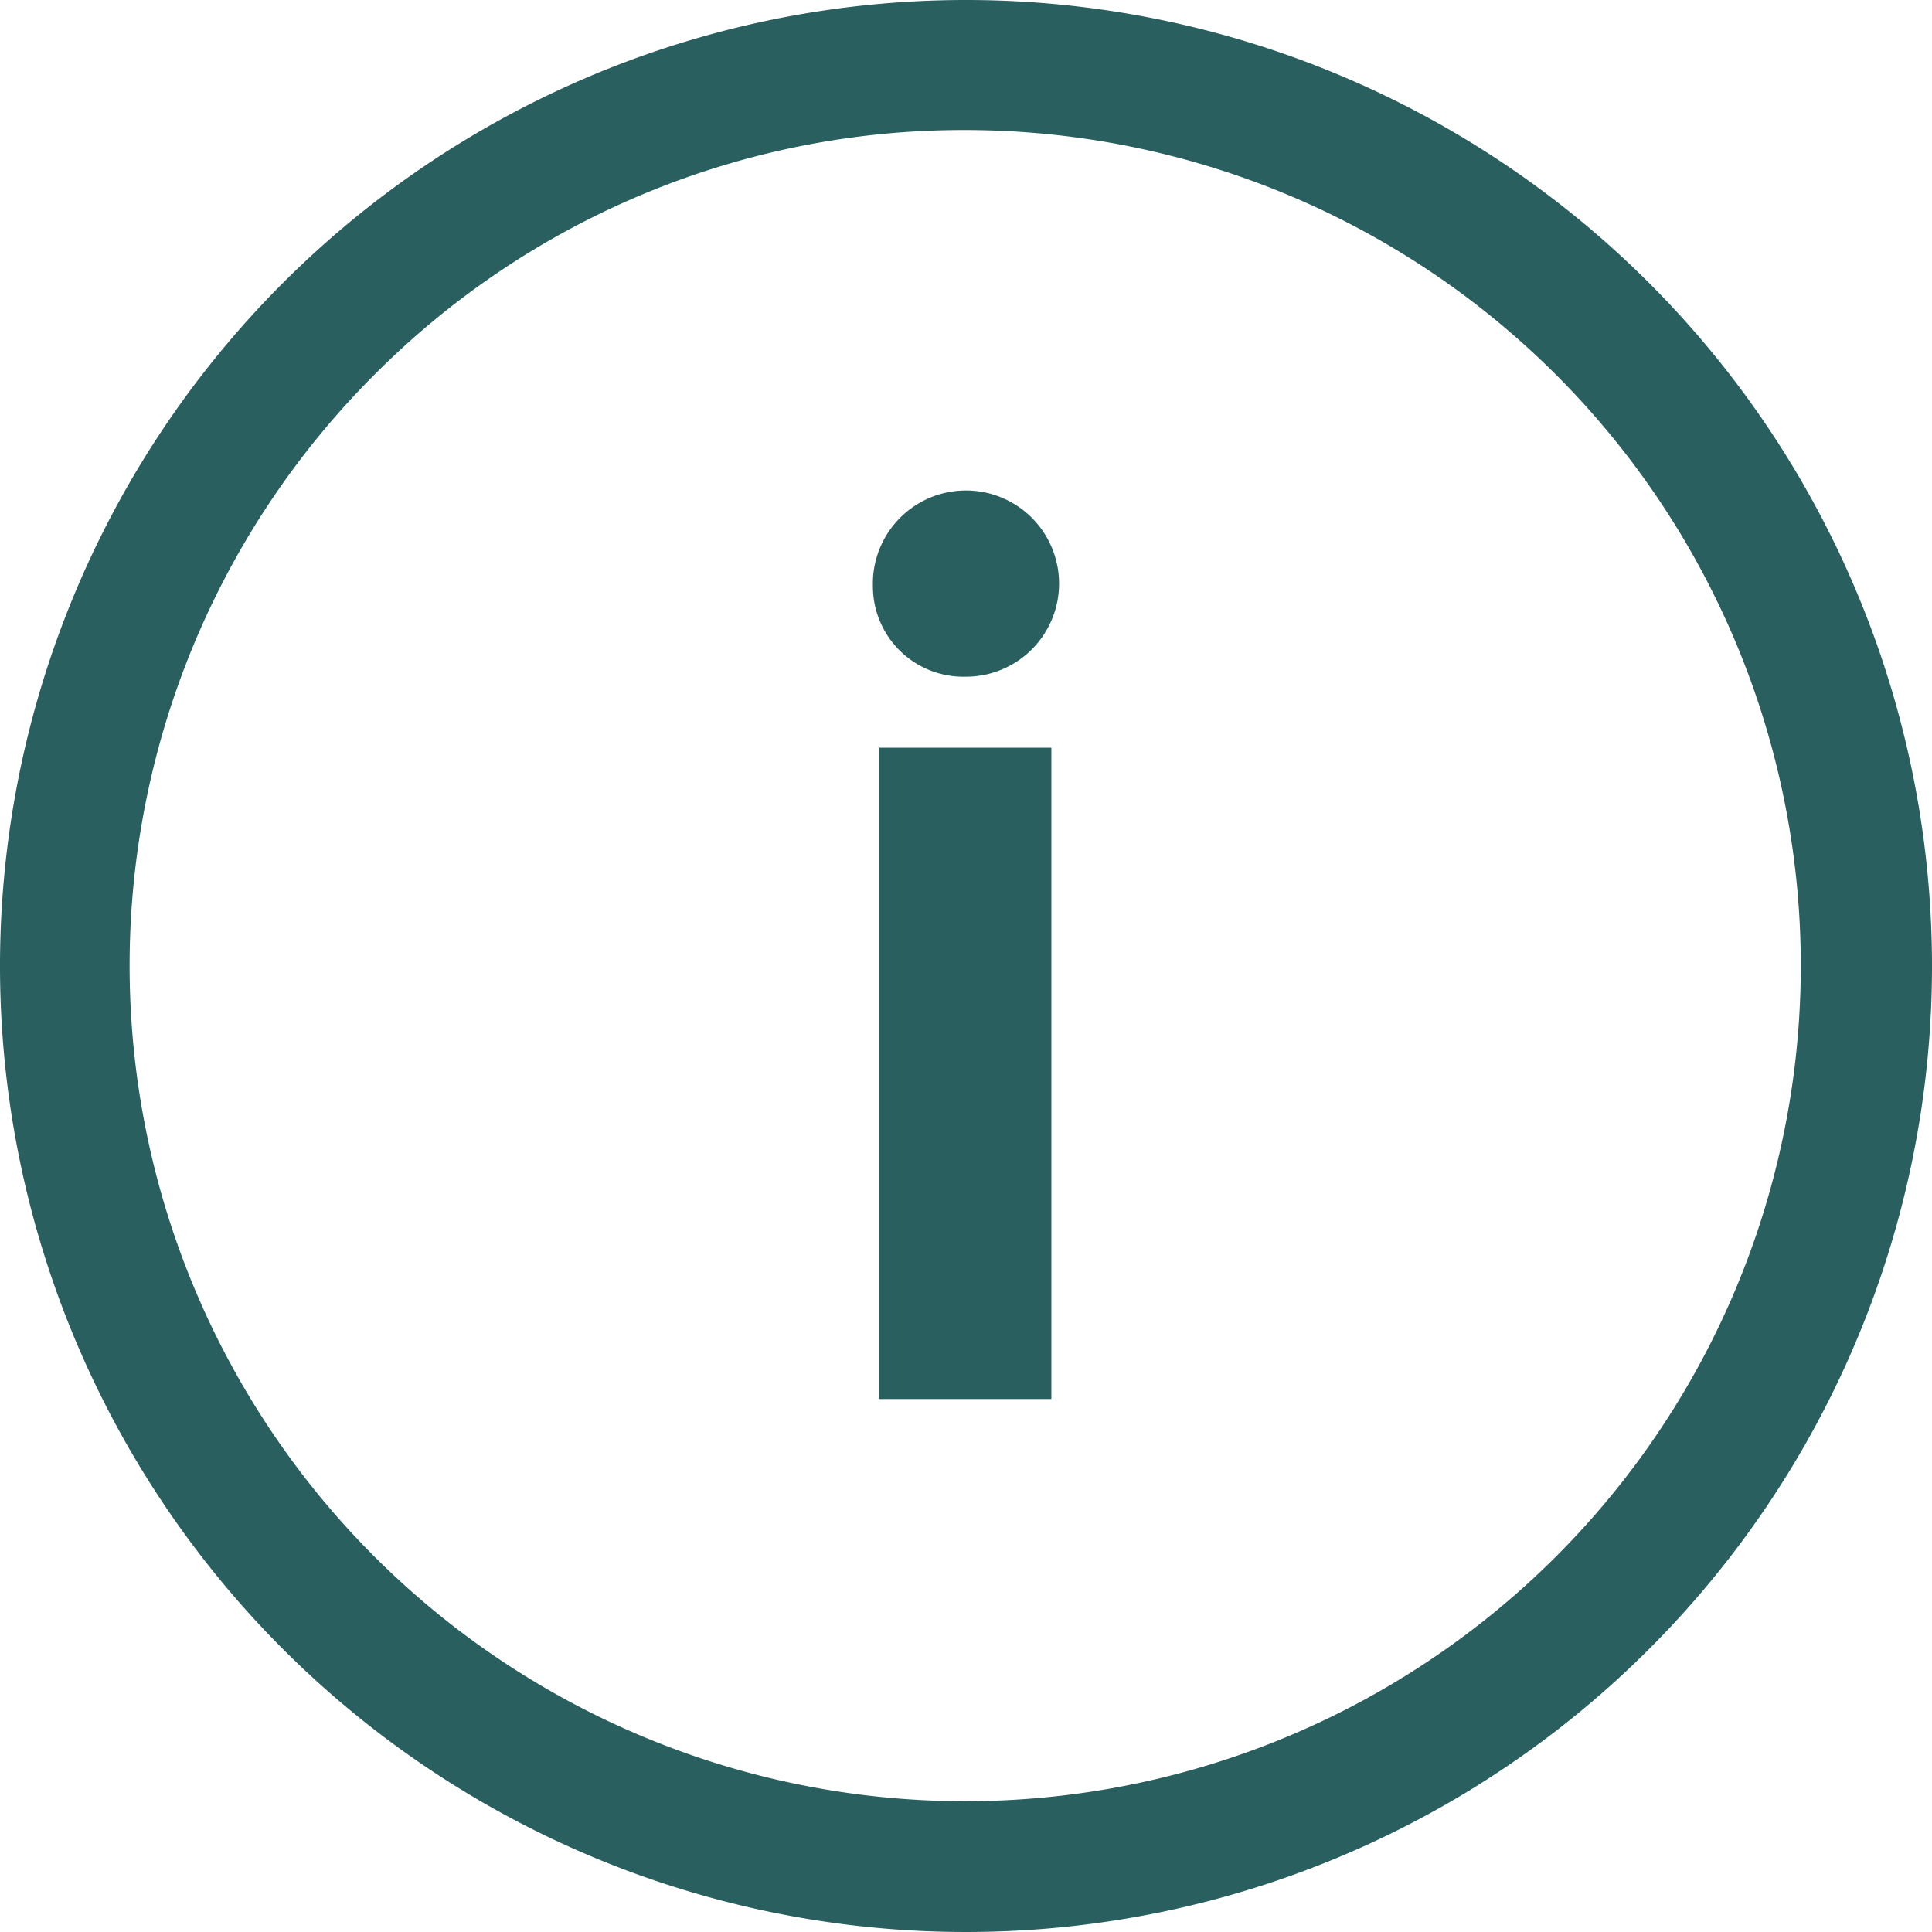
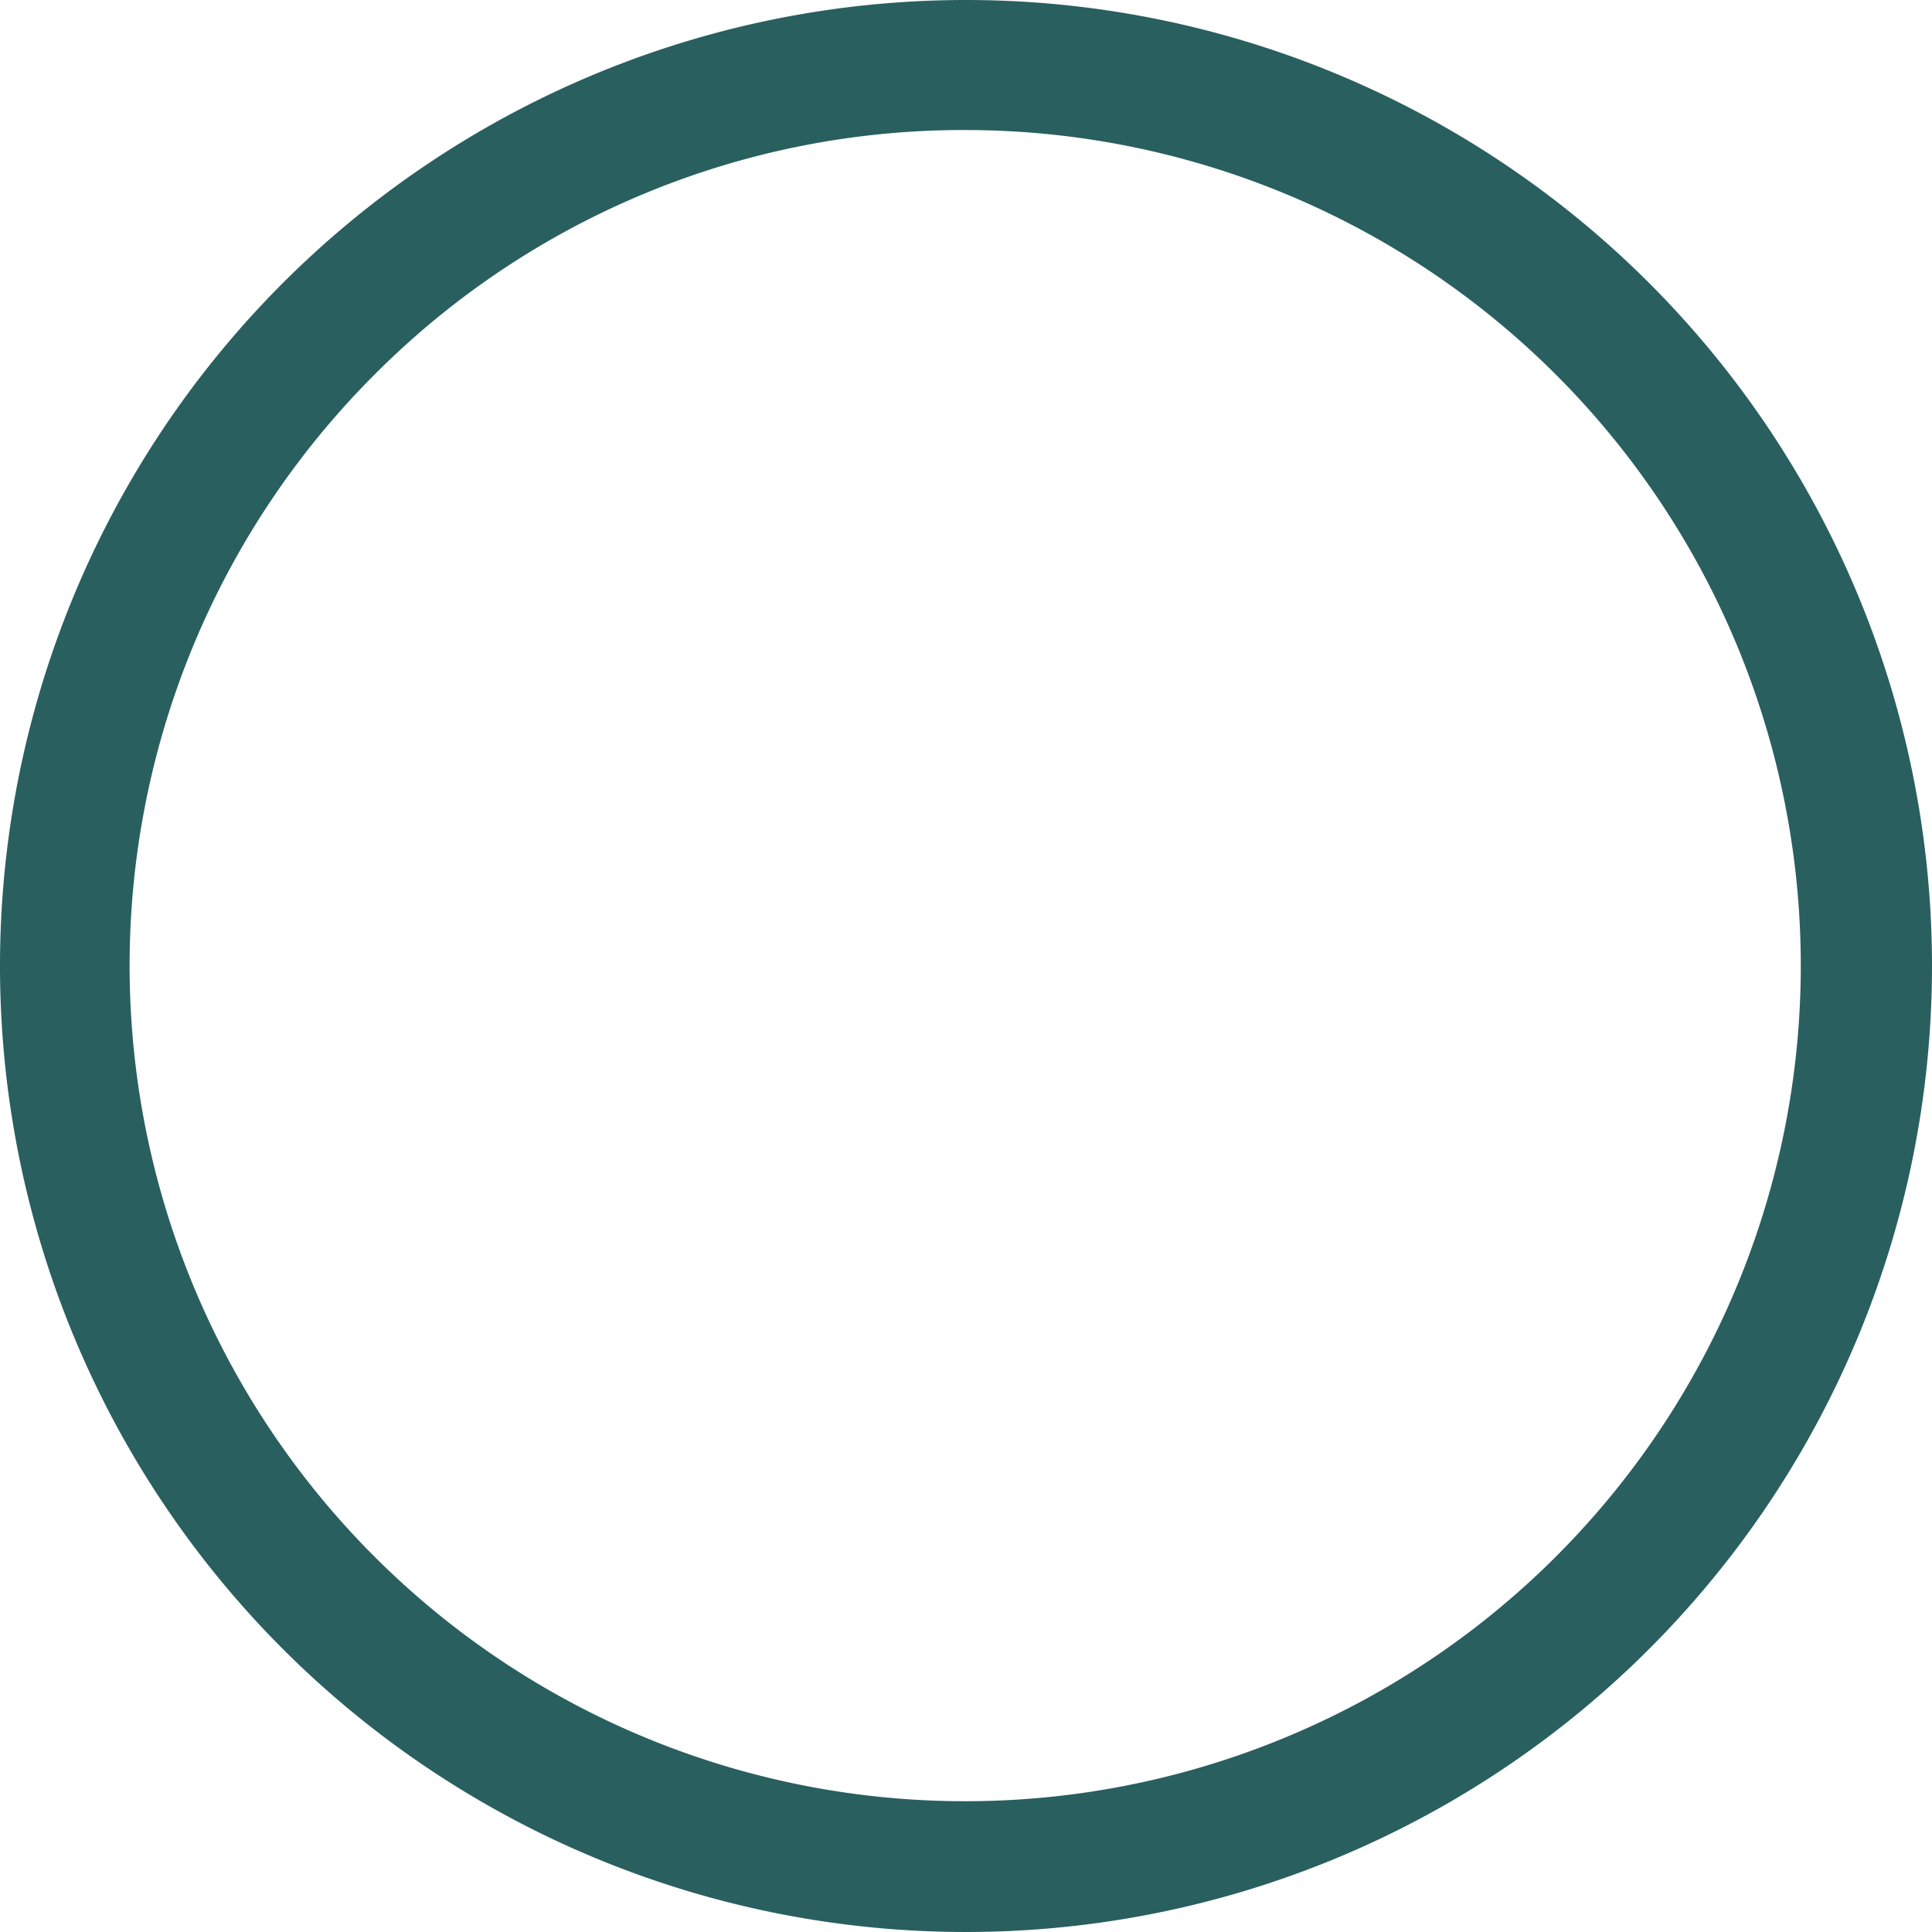
<svg xmlns="http://www.w3.org/2000/svg" width="16" height="16" viewBox="0 0 16 16">
  <g id="Icon_ionic-ios-information-circle-outline" data-name="Icon ionic-ios-information-circle-outline" transform="translate(-3.375 -3.375)">
-     <path id="Path_2497" data-name="Path 2497" d="M16.552,11.453a.771.771,0,1,1,.767.749A.749.749,0,0,1,16.552,11.453ZM16.6,12.79h1.43v5.394H16.6Z" transform="translate(-5.948 -3.223)" fill="#295f5f" />
    <path id="Path_2498" data-name="Path 2498" d="M11.375,4.452a6.92,6.92,0,1,1-4.9,2.027,6.877,6.877,0,0,1,4.9-2.027m0-1.077a8,8,0,1,0,8,8,8,8,0,0,0-8-8Z" transform="translate(0 0)" fill="#295f5f" />
  </g>
</svg>